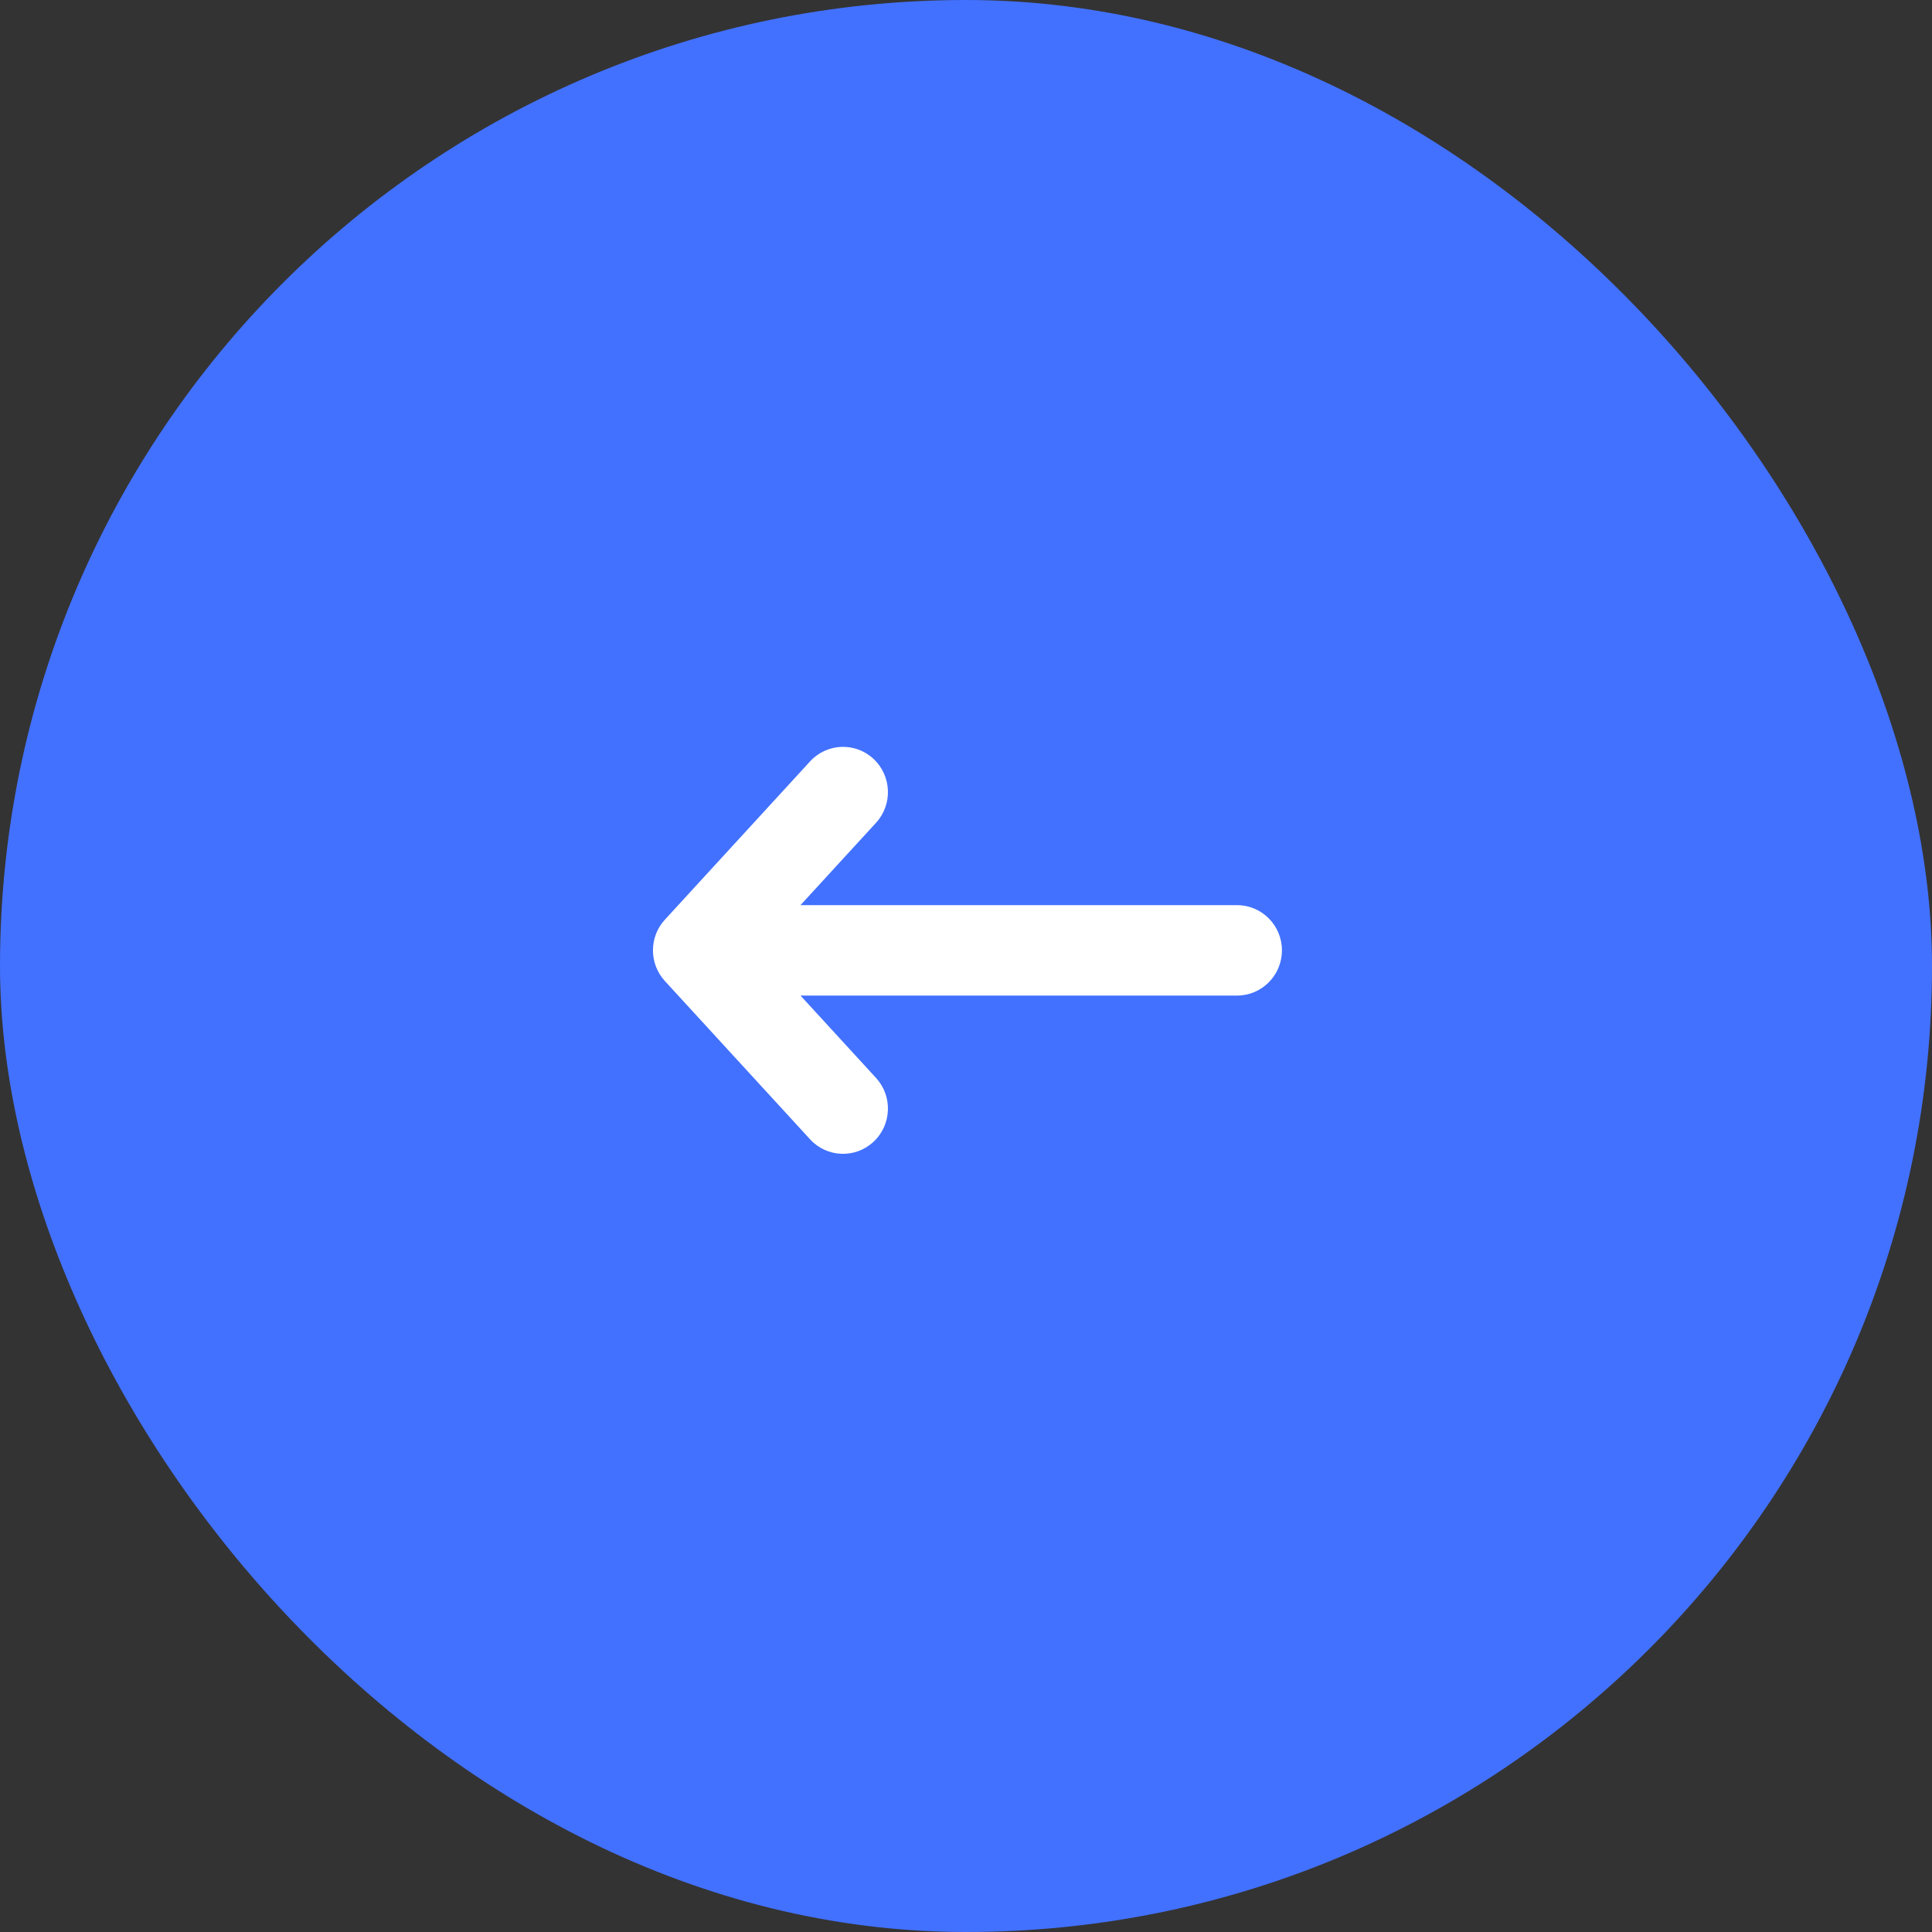
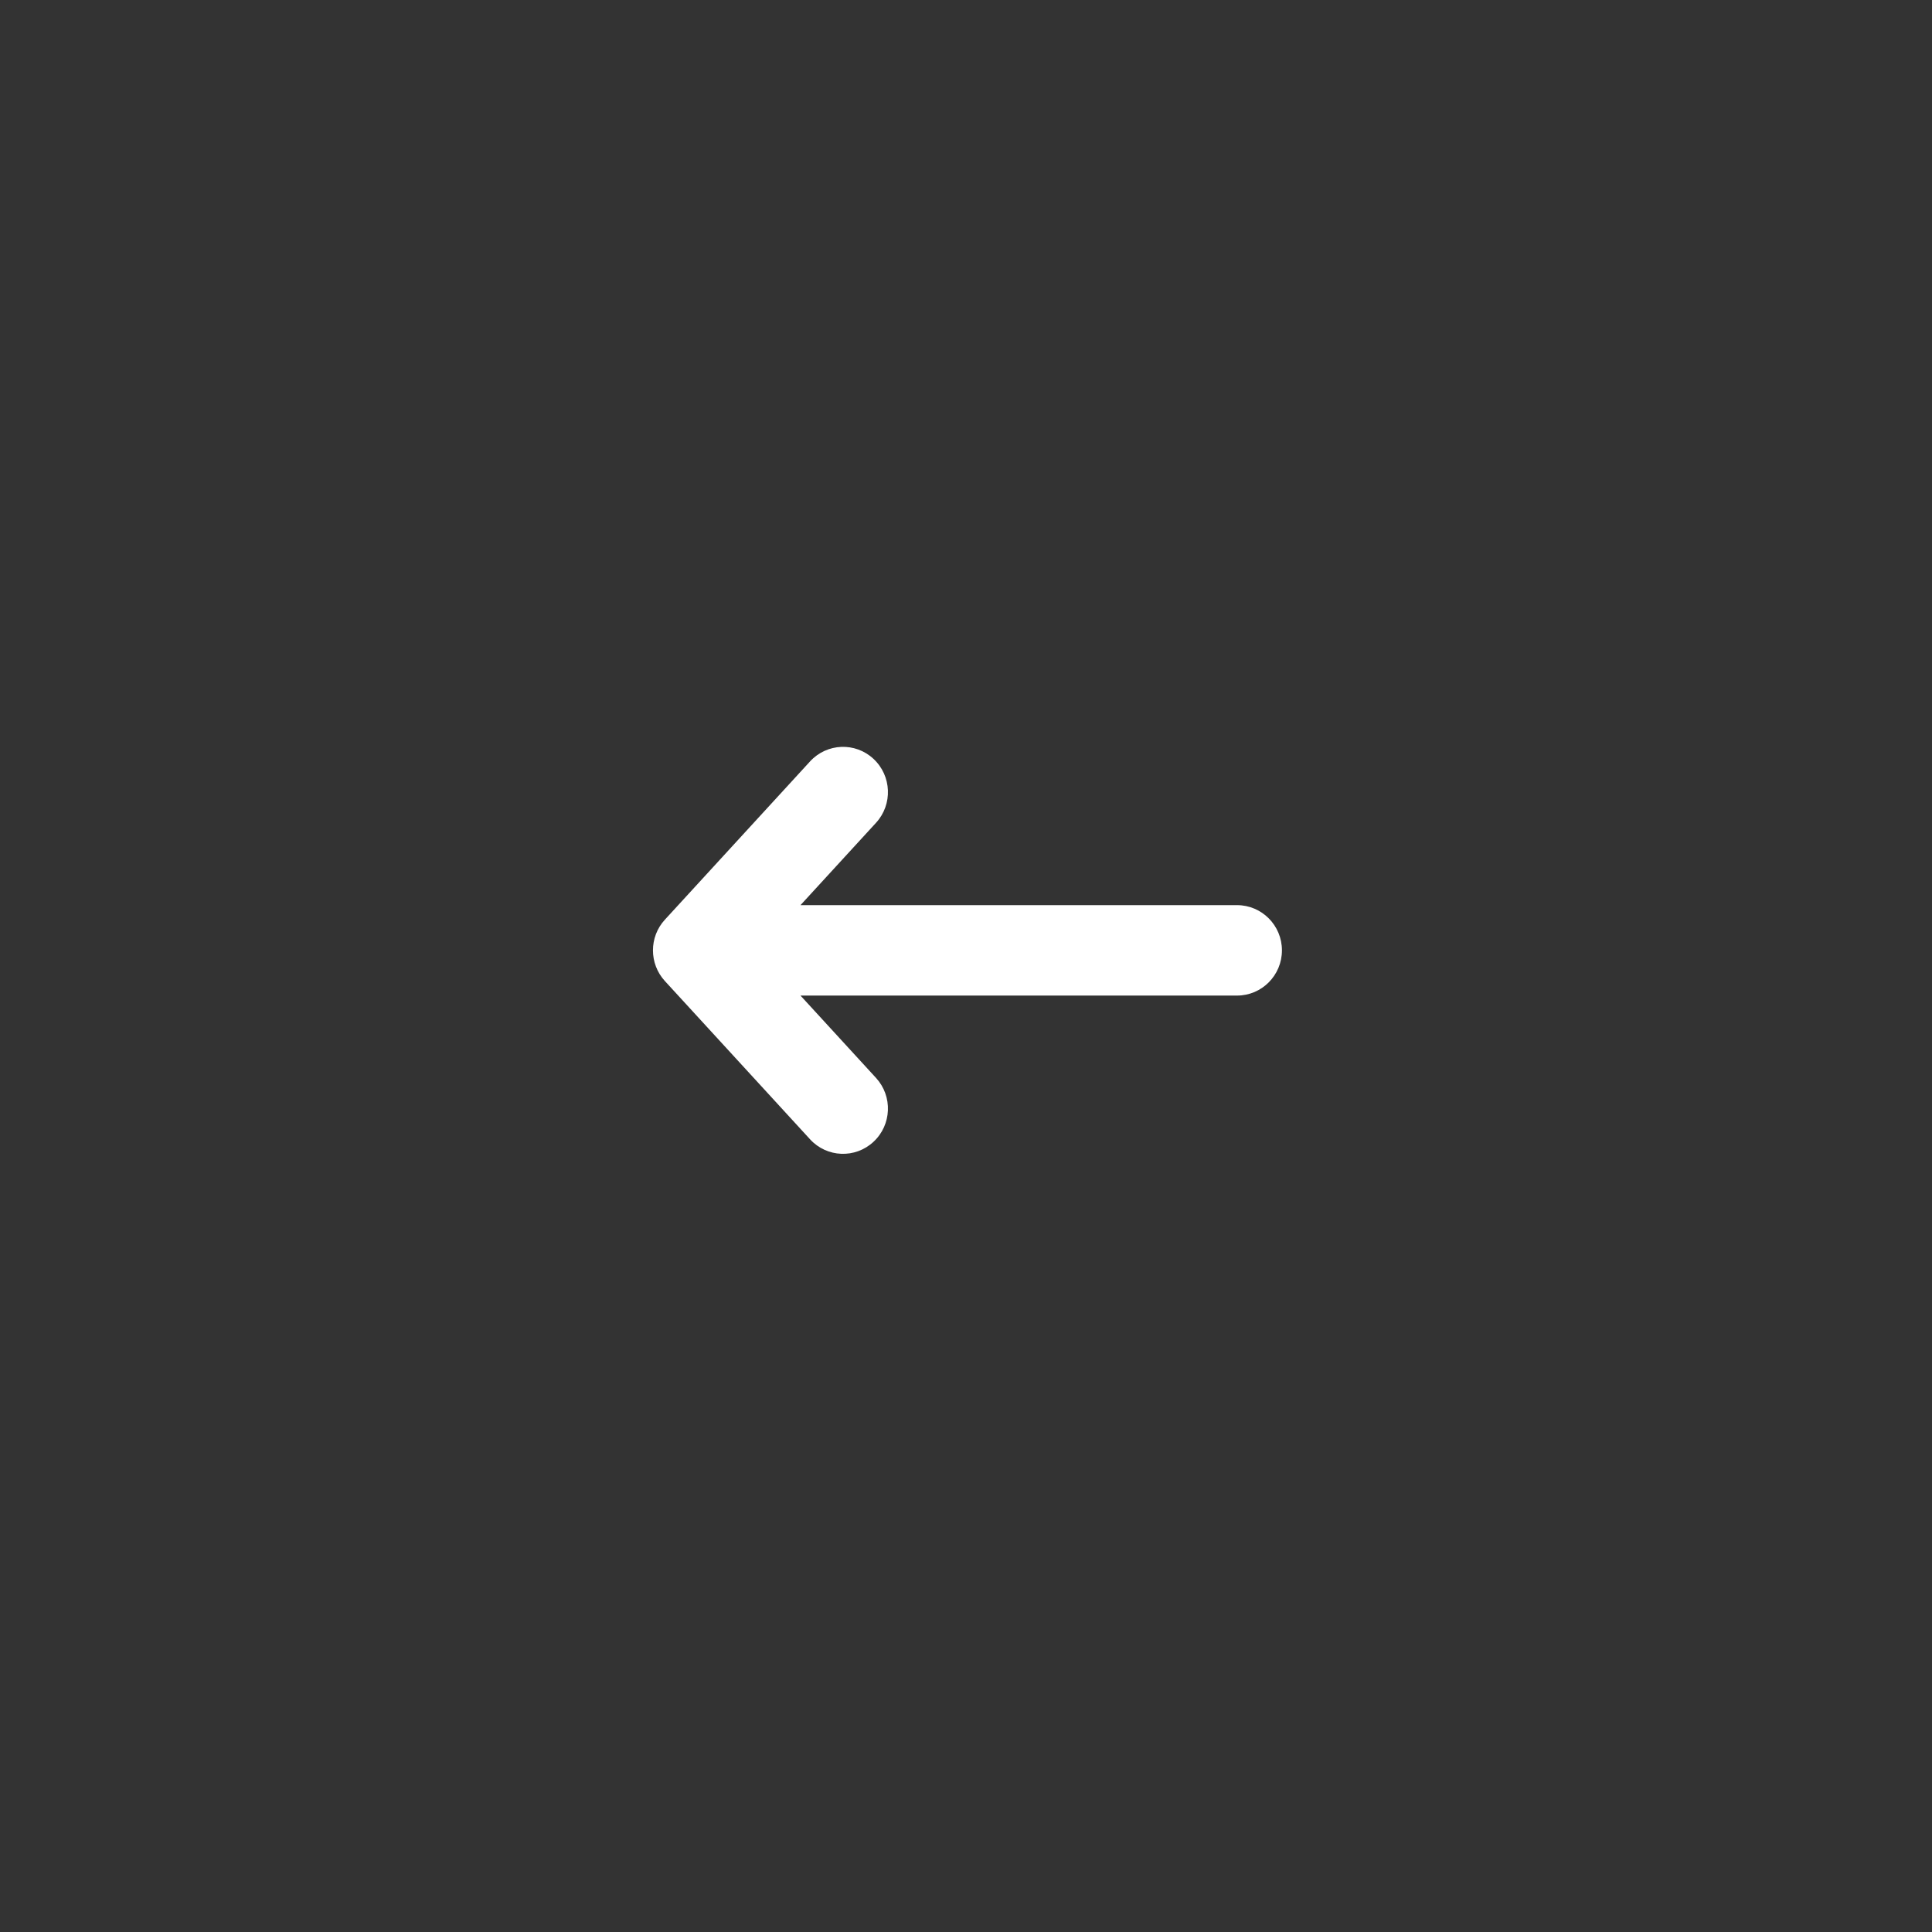
<svg xmlns="http://www.w3.org/2000/svg" width="36" height="36" viewBox="0 0 36 36" fill="none">
  <rect x="0" y="0" width="36" height="36" fill="#333333" stroke="none" />
-   <rect width="36" height="36" rx="18" fill="#4271FF" />
  <path fill-rule="evenodd" clip-rule="evenodd" d="M16.276 14.14C15.937 13.824 15.407 13.846 15.094 14.188L12.389 17.137C12.093 17.459 12.093 17.957 12.389 18.28L15.094 21.229C15.407 21.571 15.937 21.592 16.276 21.276C16.616 20.961 16.637 20.428 16.324 20.086L14.916 18.551L23.05 18.551C23.512 18.551 23.887 18.174 23.887 17.708C23.887 17.243 23.512 16.866 23.05 16.866L14.916 16.866L16.324 15.331C16.637 14.989 16.616 14.456 16.276 14.14Z" fill="white" />
</svg>